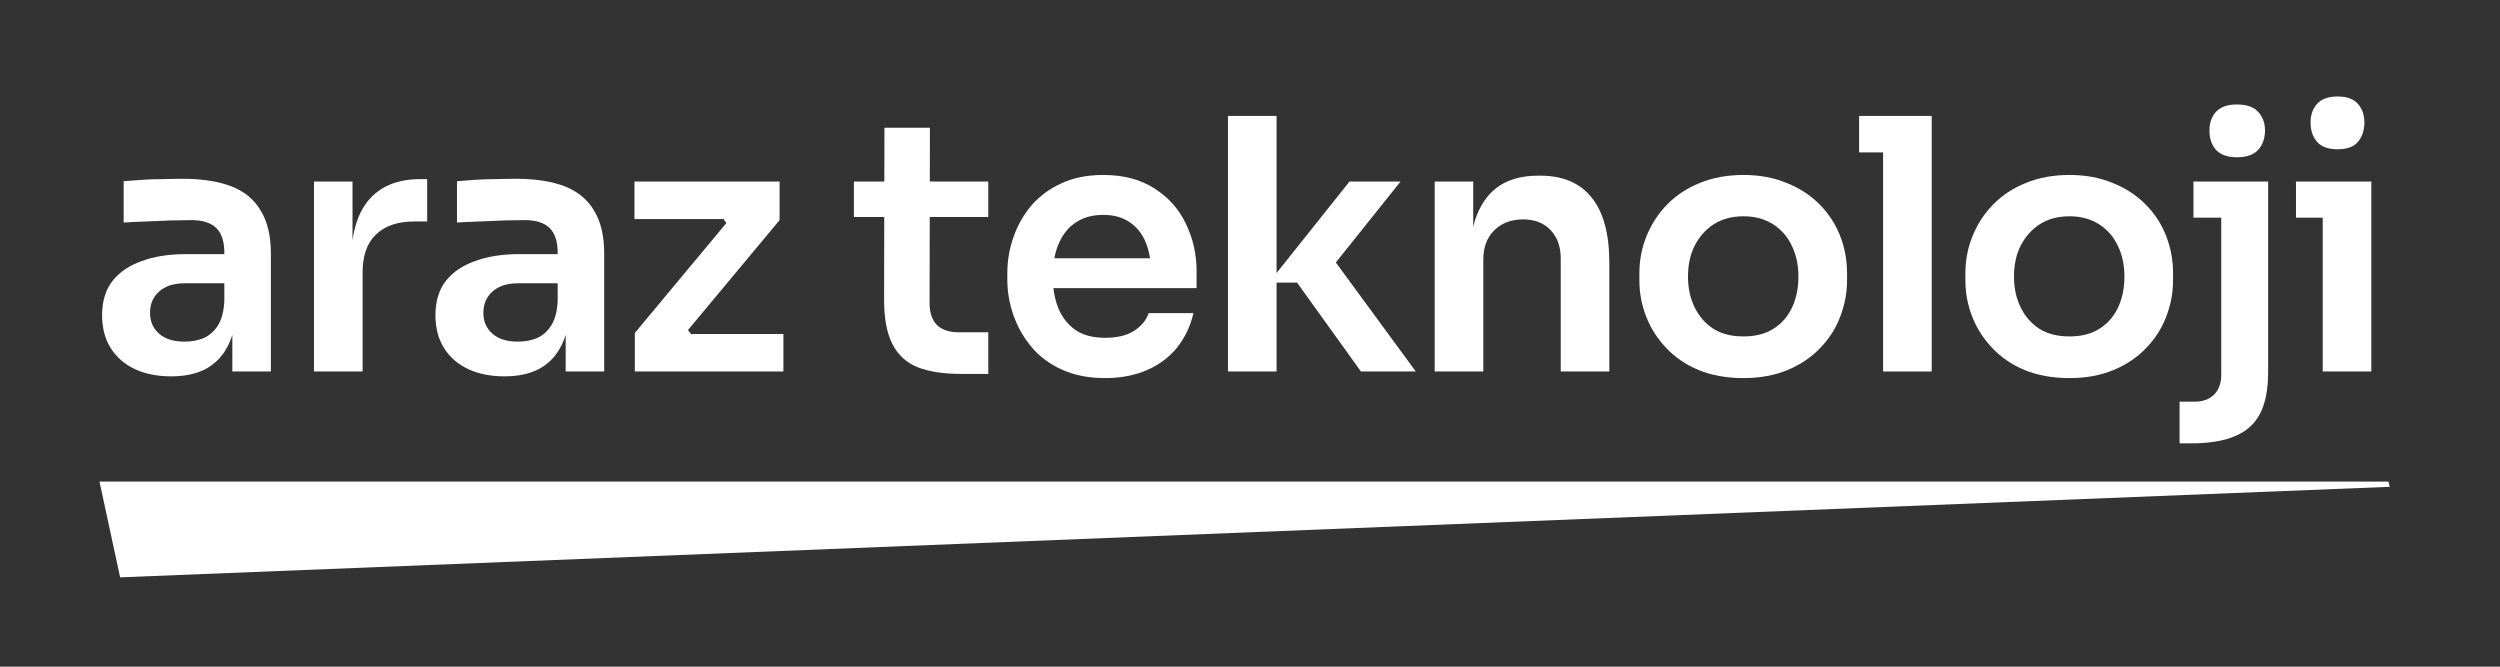
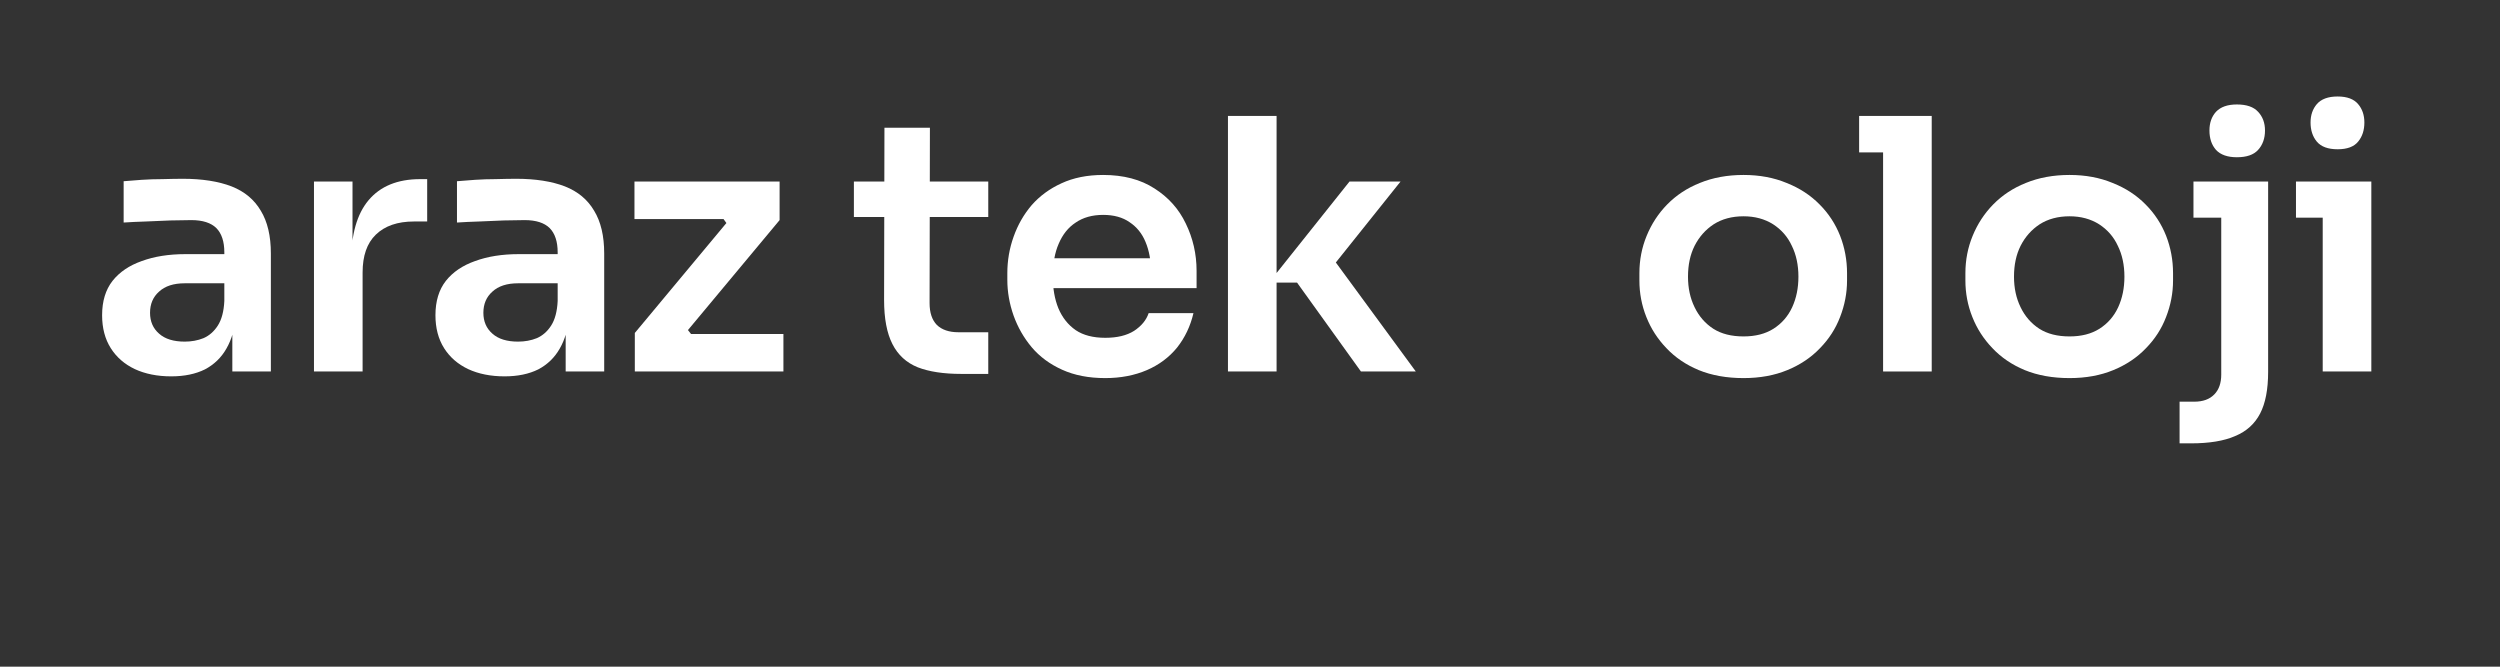
<svg xmlns="http://www.w3.org/2000/svg" width="150" zoomAndPan="magnify" viewBox="0 0 112.5 30" height="40" preserveAspectRatio="xMidYMid meet" version="1.0">
  <rect x="0" y="0" width="112.5" height="30" fill="#333333" stroke="none" />
  <defs>
    <g />
    <clipPath id="593e6f5ef5">
      <path d="M 4.477 21.672 L 107.551 21.672 L 107.551 25.98 L 4.477 25.98 Z M 4.477 21.672 " clip-rule="nonzero" />
    </clipPath>
    <clipPath id="affa9cec61">
      <path d="M 4.477 21.672 L 5.406 25.98 L 107.539 21.906 L 107.48 21.672 Z M 4.477 21.672 " clip-rule="nonzero" />
    </clipPath>
  </defs>
  <g fill="#ffffff" fill-opacity="1">
    <g transform="translate(4.033, 16.717)">
      <g>
        <path d="M 6.422 0 L 6.422 -2.531 L 6.062 -2.531 L 6.062 -5.359 C 6.062 -5.848 5.941 -6.211 5.703 -6.453 C 5.461 -6.691 5.086 -6.812 4.578 -6.812 C 4.316 -6.812 4.004 -6.805 3.641 -6.797 C 3.273 -6.785 2.906 -6.77 2.531 -6.75 C 2.156 -6.738 1.82 -6.723 1.531 -6.703 L 1.531 -8.562 C 1.77 -8.582 2.039 -8.602 2.344 -8.625 C 2.645 -8.645 2.957 -8.656 3.281 -8.656 C 3.602 -8.664 3.906 -8.672 4.188 -8.672 C 5.07 -8.672 5.805 -8.555 6.391 -8.328 C 6.973 -8.098 7.41 -7.734 7.703 -7.234 C 8.004 -6.742 8.156 -6.102 8.156 -5.312 L 8.156 0 Z M 3.672 0.219 C 3.047 0.219 2.5 0.109 2.031 -0.109 C 1.57 -0.328 1.211 -0.641 0.953 -1.047 C 0.691 -1.461 0.562 -1.957 0.562 -2.531 C 0.562 -3.164 0.719 -3.68 1.031 -4.078 C 1.344 -4.473 1.781 -4.77 2.344 -4.969 C 2.906 -5.176 3.562 -5.281 4.312 -5.281 L 6.297 -5.281 L 6.297 -3.969 L 4.281 -3.969 C 3.781 -3.969 3.395 -3.844 3.125 -3.594 C 2.852 -3.352 2.719 -3.035 2.719 -2.641 C 2.719 -2.254 2.852 -1.941 3.125 -1.703 C 3.395 -1.461 3.781 -1.344 4.281 -1.344 C 4.582 -1.344 4.863 -1.395 5.125 -1.5 C 5.383 -1.613 5.598 -1.801 5.766 -2.062 C 5.941 -2.332 6.039 -2.703 6.062 -3.172 L 6.594 -2.547 C 6.539 -1.953 6.395 -1.445 6.156 -1.031 C 5.926 -0.625 5.602 -0.312 5.188 -0.094 C 4.77 0.113 4.266 0.219 3.672 0.219 Z M 3.672 0.219 " />
      </g>
    </g>
  </g>
  <g fill="#ffffff" fill-opacity="1">
    <g transform="translate(12.879, 16.717)">
      <g>
        <path d="M 1.25 0 L 1.25 -8.547 L 2.984 -8.547 L 2.984 -4.938 L 2.922 -4.938 C 2.922 -6.156 3.18 -7.078 3.703 -7.703 C 4.234 -8.336 5.008 -8.656 6.031 -8.656 L 6.344 -8.656 L 6.344 -6.75 L 5.75 -6.75 C 5.008 -6.75 4.438 -6.551 4.031 -6.156 C 3.633 -5.77 3.438 -5.203 3.438 -4.453 L 3.438 0 Z M 1.25 0 " />
      </g>
    </g>
  </g>
  <g fill="#ffffff" fill-opacity="1">
    <g transform="translate(19.033, 16.717)">
      <g>
        <path d="M 6.422 0 L 6.422 -2.531 L 6.062 -2.531 L 6.062 -5.359 C 6.062 -5.848 5.941 -6.211 5.703 -6.453 C 5.461 -6.691 5.086 -6.812 4.578 -6.812 C 4.316 -6.812 4.004 -6.805 3.641 -6.797 C 3.273 -6.785 2.906 -6.77 2.531 -6.75 C 2.156 -6.738 1.82 -6.723 1.531 -6.703 L 1.531 -8.562 C 1.77 -8.582 2.039 -8.602 2.344 -8.625 C 2.645 -8.645 2.957 -8.656 3.281 -8.656 C 3.602 -8.664 3.906 -8.672 4.188 -8.672 C 5.07 -8.672 5.805 -8.555 6.391 -8.328 C 6.973 -8.098 7.41 -7.734 7.703 -7.234 C 8.004 -6.742 8.156 -6.102 8.156 -5.312 L 8.156 0 Z M 3.672 0.219 C 3.047 0.219 2.5 0.109 2.031 -0.109 C 1.57 -0.328 1.211 -0.641 0.953 -1.047 C 0.691 -1.461 0.562 -1.957 0.562 -2.531 C 0.562 -3.164 0.719 -3.68 1.031 -4.078 C 1.344 -4.473 1.781 -4.77 2.344 -4.969 C 2.906 -5.176 3.562 -5.281 4.312 -5.281 L 6.297 -5.281 L 6.297 -3.969 L 4.281 -3.969 C 3.781 -3.969 3.395 -3.844 3.125 -3.594 C 2.852 -3.352 2.719 -3.035 2.719 -2.641 C 2.719 -2.254 2.852 -1.941 3.125 -1.703 C 3.395 -1.461 3.781 -1.344 4.281 -1.344 C 4.582 -1.344 4.863 -1.395 5.125 -1.5 C 5.383 -1.613 5.598 -1.801 5.766 -2.062 C 5.941 -2.332 6.039 -2.703 6.062 -3.172 L 6.594 -2.547 C 6.539 -1.953 6.395 -1.445 6.156 -1.031 C 5.926 -0.625 5.602 -0.312 5.188 -0.094 C 4.77 0.113 4.266 0.219 3.672 0.219 Z M 3.672 0.219 " />
      </g>
    </g>
  </g>
  <g fill="#ffffff" fill-opacity="1">
    <g transform="translate(27.879, 16.717)">
      <g>
        <path d="M 0.688 0 L 0.688 -1.734 L 4.906 -6.797 L 4.906 -6.547 L 4.578 -7 L 4.844 -6.859 L 0.672 -6.859 L 0.672 -8.547 L 7.203 -8.547 L 7.203 -6.812 L 2.984 -1.75 L 2.984 -1.984 L 3.328 -1.547 L 3.062 -1.688 L 7.375 -1.688 L 7.375 0 Z M 0.688 0 " />
      </g>
    </g>
  </g>
  <g fill="#ffffff" fill-opacity="1">
    <g transform="translate(35.293, 16.717)">
      <g />
    </g>
  </g>
  <g fill="#ffffff" fill-opacity="1">
    <g transform="translate(38.284, 16.717)">
      <g>
        <path d="M 4.969 0.109 C 4.176 0.109 3.523 0.008 3.016 -0.188 C 2.504 -0.395 2.125 -0.742 1.875 -1.234 C 1.625 -1.723 1.5 -2.383 1.5 -3.219 L 1.516 -10.969 L 3.562 -10.969 L 3.547 -3.078 C 3.547 -2.648 3.656 -2.32 3.875 -2.094 C 4.102 -1.875 4.426 -1.766 4.844 -1.766 L 6.188 -1.766 L 6.188 0.109 Z M 0.141 -6.953 L 0.141 -8.547 L 6.188 -8.547 L 6.188 -6.953 Z M 0.141 -6.953 " />
      </g>
    </g>
  </g>
  <g fill="#ffffff" fill-opacity="1">
    <g transform="translate(44.658, 16.717)">
      <g>
        <path d="M 5.078 0.297 C 4.336 0.297 3.691 0.172 3.141 -0.078 C 2.586 -0.328 2.129 -0.664 1.766 -1.094 C 1.41 -1.52 1.141 -1.992 0.953 -2.516 C 0.766 -3.047 0.672 -3.582 0.672 -4.125 L 0.672 -4.422 C 0.672 -4.992 0.766 -5.539 0.953 -6.062 C 1.141 -6.594 1.41 -7.066 1.766 -7.484 C 2.129 -7.898 2.578 -8.227 3.109 -8.469 C 3.648 -8.719 4.273 -8.844 4.984 -8.844 C 5.898 -8.844 6.672 -8.641 7.297 -8.234 C 7.922 -7.836 8.391 -7.312 8.703 -6.656 C 9.023 -6 9.188 -5.289 9.188 -4.531 L 9.188 -3.75 L 1.609 -3.75 L 1.609 -5.094 L 7.812 -5.094 L 7.141 -4.422 C 7.141 -4.973 7.055 -5.441 6.891 -5.828 C 6.734 -6.211 6.492 -6.508 6.172 -6.719 C 5.859 -6.938 5.461 -7.047 4.984 -7.047 C 4.492 -7.047 4.082 -6.93 3.75 -6.703 C 3.414 -6.484 3.16 -6.164 2.984 -5.75 C 2.805 -5.344 2.719 -4.848 2.719 -4.266 C 2.719 -3.734 2.801 -3.258 2.969 -2.844 C 3.145 -2.426 3.406 -2.098 3.75 -1.859 C 4.094 -1.629 4.535 -1.516 5.078 -1.516 C 5.609 -1.516 6.039 -1.617 6.375 -1.828 C 6.707 -2.047 6.926 -2.312 7.031 -2.625 L 9.047 -2.625 C 8.91 -2.039 8.664 -1.523 8.312 -1.078 C 7.957 -0.641 7.504 -0.301 6.953 -0.062 C 6.398 0.176 5.773 0.297 5.078 0.297 Z M 5.078 0.297 " />
      </g>
    </g>
  </g>
  <g fill="#ffffff" fill-opacity="1">
    <g transform="translate(54.008, 16.717)">
      <g>
        <path d="M 7.234 0 L 4.359 -4 L 3.094 -4 L 6.719 -8.547 L 9.016 -8.547 L 5.656 -4.344 L 5.703 -5.453 L 9.703 0 Z M 1.25 0 L 1.25 -11.5 L 3.438 -11.5 L 3.438 0 Z M 1.25 0 " />
      </g>
    </g>
  </g>
  <g fill="#ffffff" fill-opacity="1">
    <g transform="translate(63.311, 16.717)">
      <g>
-         <path d="M 1.25 0 L 1.25 -8.547 L 2.984 -8.547 L 2.984 -4.875 L 2.812 -4.875 C 2.812 -5.75 2.926 -6.477 3.156 -7.062 C 3.395 -7.645 3.738 -8.082 4.188 -8.375 C 4.645 -8.664 5.219 -8.812 5.906 -8.812 L 6 -8.812 C 7.02 -8.812 7.789 -8.484 8.312 -7.828 C 8.844 -7.172 9.109 -6.191 9.109 -4.891 L 9.109 0 L 6.922 0 L 6.922 -5.094 C 6.922 -5.613 6.77 -6.035 6.469 -6.359 C 6.164 -6.68 5.754 -6.844 5.234 -6.844 C 4.691 -6.844 4.254 -6.676 3.922 -6.344 C 3.598 -6.02 3.438 -5.582 3.438 -5.031 L 3.438 0 Z M 1.25 0 " />
-       </g>
+         </g>
    </g>
  </g>
  <g fill="#ffffff" fill-opacity="1">
    <g transform="translate(73.101, 16.717)">
      <g>
        <path d="M 5.359 0.297 C 4.598 0.297 3.926 0.176 3.344 -0.062 C 2.77 -0.301 2.285 -0.629 1.891 -1.047 C 1.492 -1.461 1.191 -1.93 0.984 -2.453 C 0.773 -2.984 0.672 -3.531 0.672 -4.094 L 0.672 -4.422 C 0.672 -5.016 0.781 -5.578 1 -6.109 C 1.219 -6.641 1.523 -7.109 1.922 -7.516 C 2.328 -7.93 2.816 -8.254 3.391 -8.484 C 3.973 -8.723 4.629 -8.844 5.359 -8.844 C 6.078 -8.844 6.723 -8.723 7.297 -8.484 C 7.879 -8.254 8.375 -7.93 8.781 -7.516 C 9.188 -7.109 9.492 -6.641 9.703 -6.109 C 9.91 -5.578 10.016 -5.016 10.016 -4.422 L 10.016 -4.094 C 10.016 -3.531 9.91 -2.984 9.703 -2.453 C 9.504 -1.93 9.203 -1.461 8.797 -1.047 C 8.398 -0.629 7.91 -0.301 7.328 -0.062 C 6.754 0.176 6.098 0.297 5.359 0.297 Z M 5.359 -1.578 C 5.891 -1.578 6.336 -1.691 6.703 -1.922 C 7.078 -2.16 7.359 -2.484 7.547 -2.891 C 7.734 -3.297 7.828 -3.754 7.828 -4.266 C 7.828 -4.797 7.727 -5.258 7.531 -5.656 C 7.344 -6.062 7.062 -6.383 6.688 -6.625 C 6.312 -6.863 5.867 -6.984 5.359 -6.984 C 4.836 -6.984 4.391 -6.863 4.016 -6.625 C 3.648 -6.383 3.363 -6.062 3.156 -5.656 C 2.957 -5.258 2.859 -4.797 2.859 -4.266 C 2.859 -3.754 2.957 -3.297 3.156 -2.891 C 3.352 -2.484 3.633 -2.16 4 -1.922 C 4.363 -1.691 4.816 -1.578 5.359 -1.578 Z M 5.359 -1.578 " />
      </g>
    </g>
  </g>
  <g fill="#ffffff" fill-opacity="1">
    <g transform="translate(83.38, 16.717)">
      <g>
        <path d="M 1.359 0 L 1.359 -11.5 L 3.547 -11.5 L 3.547 0 Z M 0.281 -9.859 L 0.281 -11.5 L 3.547 -11.5 L 3.547 -9.859 Z M 0.281 -9.859 " />
      </g>
    </g>
  </g>
  <g fill="#ffffff" fill-opacity="1">
    <g transform="translate(87.771, 16.717)">
      <g>
        <path d="M 5.359 0.297 C 4.598 0.297 3.926 0.176 3.344 -0.062 C 2.77 -0.301 2.285 -0.629 1.891 -1.047 C 1.492 -1.461 1.191 -1.93 0.984 -2.453 C 0.773 -2.984 0.672 -3.531 0.672 -4.094 L 0.672 -4.422 C 0.672 -5.016 0.781 -5.578 1 -6.109 C 1.219 -6.641 1.523 -7.109 1.922 -7.516 C 2.328 -7.93 2.816 -8.254 3.391 -8.484 C 3.973 -8.723 4.629 -8.844 5.359 -8.844 C 6.078 -8.844 6.723 -8.723 7.297 -8.484 C 7.879 -8.254 8.375 -7.93 8.781 -7.516 C 9.188 -7.109 9.492 -6.641 9.703 -6.109 C 9.91 -5.578 10.016 -5.016 10.016 -4.422 L 10.016 -4.094 C 10.016 -3.531 9.91 -2.984 9.703 -2.453 C 9.504 -1.93 9.203 -1.461 8.797 -1.047 C 8.398 -0.629 7.91 -0.301 7.328 -0.062 C 6.754 0.176 6.098 0.297 5.359 0.297 Z M 5.359 -1.578 C 5.891 -1.578 6.336 -1.691 6.703 -1.922 C 7.078 -2.16 7.359 -2.484 7.547 -2.891 C 7.734 -3.297 7.828 -3.754 7.828 -4.266 C 7.828 -4.797 7.727 -5.258 7.531 -5.656 C 7.344 -6.062 7.062 -6.383 6.688 -6.625 C 6.312 -6.863 5.867 -6.984 5.359 -6.984 C 4.836 -6.984 4.391 -6.863 4.016 -6.625 C 3.648 -6.383 3.363 -6.062 3.156 -5.656 C 2.957 -5.258 2.859 -4.797 2.859 -4.266 C 2.859 -3.754 2.957 -3.297 3.156 -2.891 C 3.352 -2.484 3.633 -2.16 4 -1.922 C 4.363 -1.691 4.816 -1.578 5.359 -1.578 Z M 5.359 -1.578 " />
      </g>
    </g>
  </g>
  <g fill="#ffffff" fill-opacity="1">
    <g transform="translate(98.05, 16.717)">
      <g>
        <path d="M 0.031 3.234 L 0.031 1.359 L 0.688 1.359 C 1.082 1.359 1.383 1.25 1.594 1.031 C 1.801 0.82 1.906 0.523 1.906 0.141 L 1.906 -8.547 L 4.016 -8.547 L 4.016 0.016 C 4.016 0.805 3.895 1.43 3.656 1.891 C 3.414 2.359 3.039 2.695 2.531 2.906 C 2.031 3.125 1.367 3.234 0.547 3.234 Z M 0.656 -6.922 L 0.656 -8.547 L 4.016 -8.547 L 4.016 -6.922 Z M 2.609 -9.641 C 2.191 -9.641 1.879 -9.75 1.672 -9.969 C 1.473 -10.195 1.375 -10.488 1.375 -10.844 C 1.375 -11.188 1.473 -11.469 1.672 -11.688 C 1.879 -11.906 2.191 -12.016 2.609 -12.016 C 3.047 -12.016 3.363 -11.906 3.562 -11.688 C 3.77 -11.469 3.875 -11.188 3.875 -10.844 C 3.875 -10.488 3.77 -10.195 3.562 -9.969 C 3.363 -9.75 3.047 -9.641 2.609 -9.641 Z M 2.609 -9.641 " />
      </g>
    </g>
  </g>
  <g fill="#ffffff" fill-opacity="1">
    <g transform="translate(102.866, 16.717)">
      <g>
        <path d="M 1.656 0 L 1.656 -8.547 L 3.844 -8.547 L 3.844 0 Z M 0.453 -6.922 L 0.453 -8.547 L 3.844 -8.547 L 3.844 -6.922 Z M 2.328 -10 C 1.898 -10 1.586 -10.113 1.391 -10.344 C 1.203 -10.57 1.109 -10.859 1.109 -11.203 C 1.109 -11.535 1.203 -11.812 1.391 -12.031 C 1.586 -12.258 1.898 -12.375 2.328 -12.375 C 2.754 -12.375 3.062 -12.258 3.25 -12.031 C 3.438 -11.812 3.531 -11.535 3.531 -11.203 C 3.531 -10.859 3.438 -10.57 3.25 -10.344 C 3.062 -10.113 2.754 -10 2.328 -10 Z M 2.328 -10 " />
      </g>
    </g>
  </g>
  <g clip-path="url(#593e6f5ef5)">
    <g clip-path="url(#affa9cec61)">
-       <path fill="#ffffff" d="M 4.477 21.672 L 107.535 21.672 L 107.535 25.98 L 4.477 25.98 Z M 4.477 21.672 " fill-opacity="1" fill-rule="nonzero" />
-     </g>
+       </g>
  </g>
</svg>